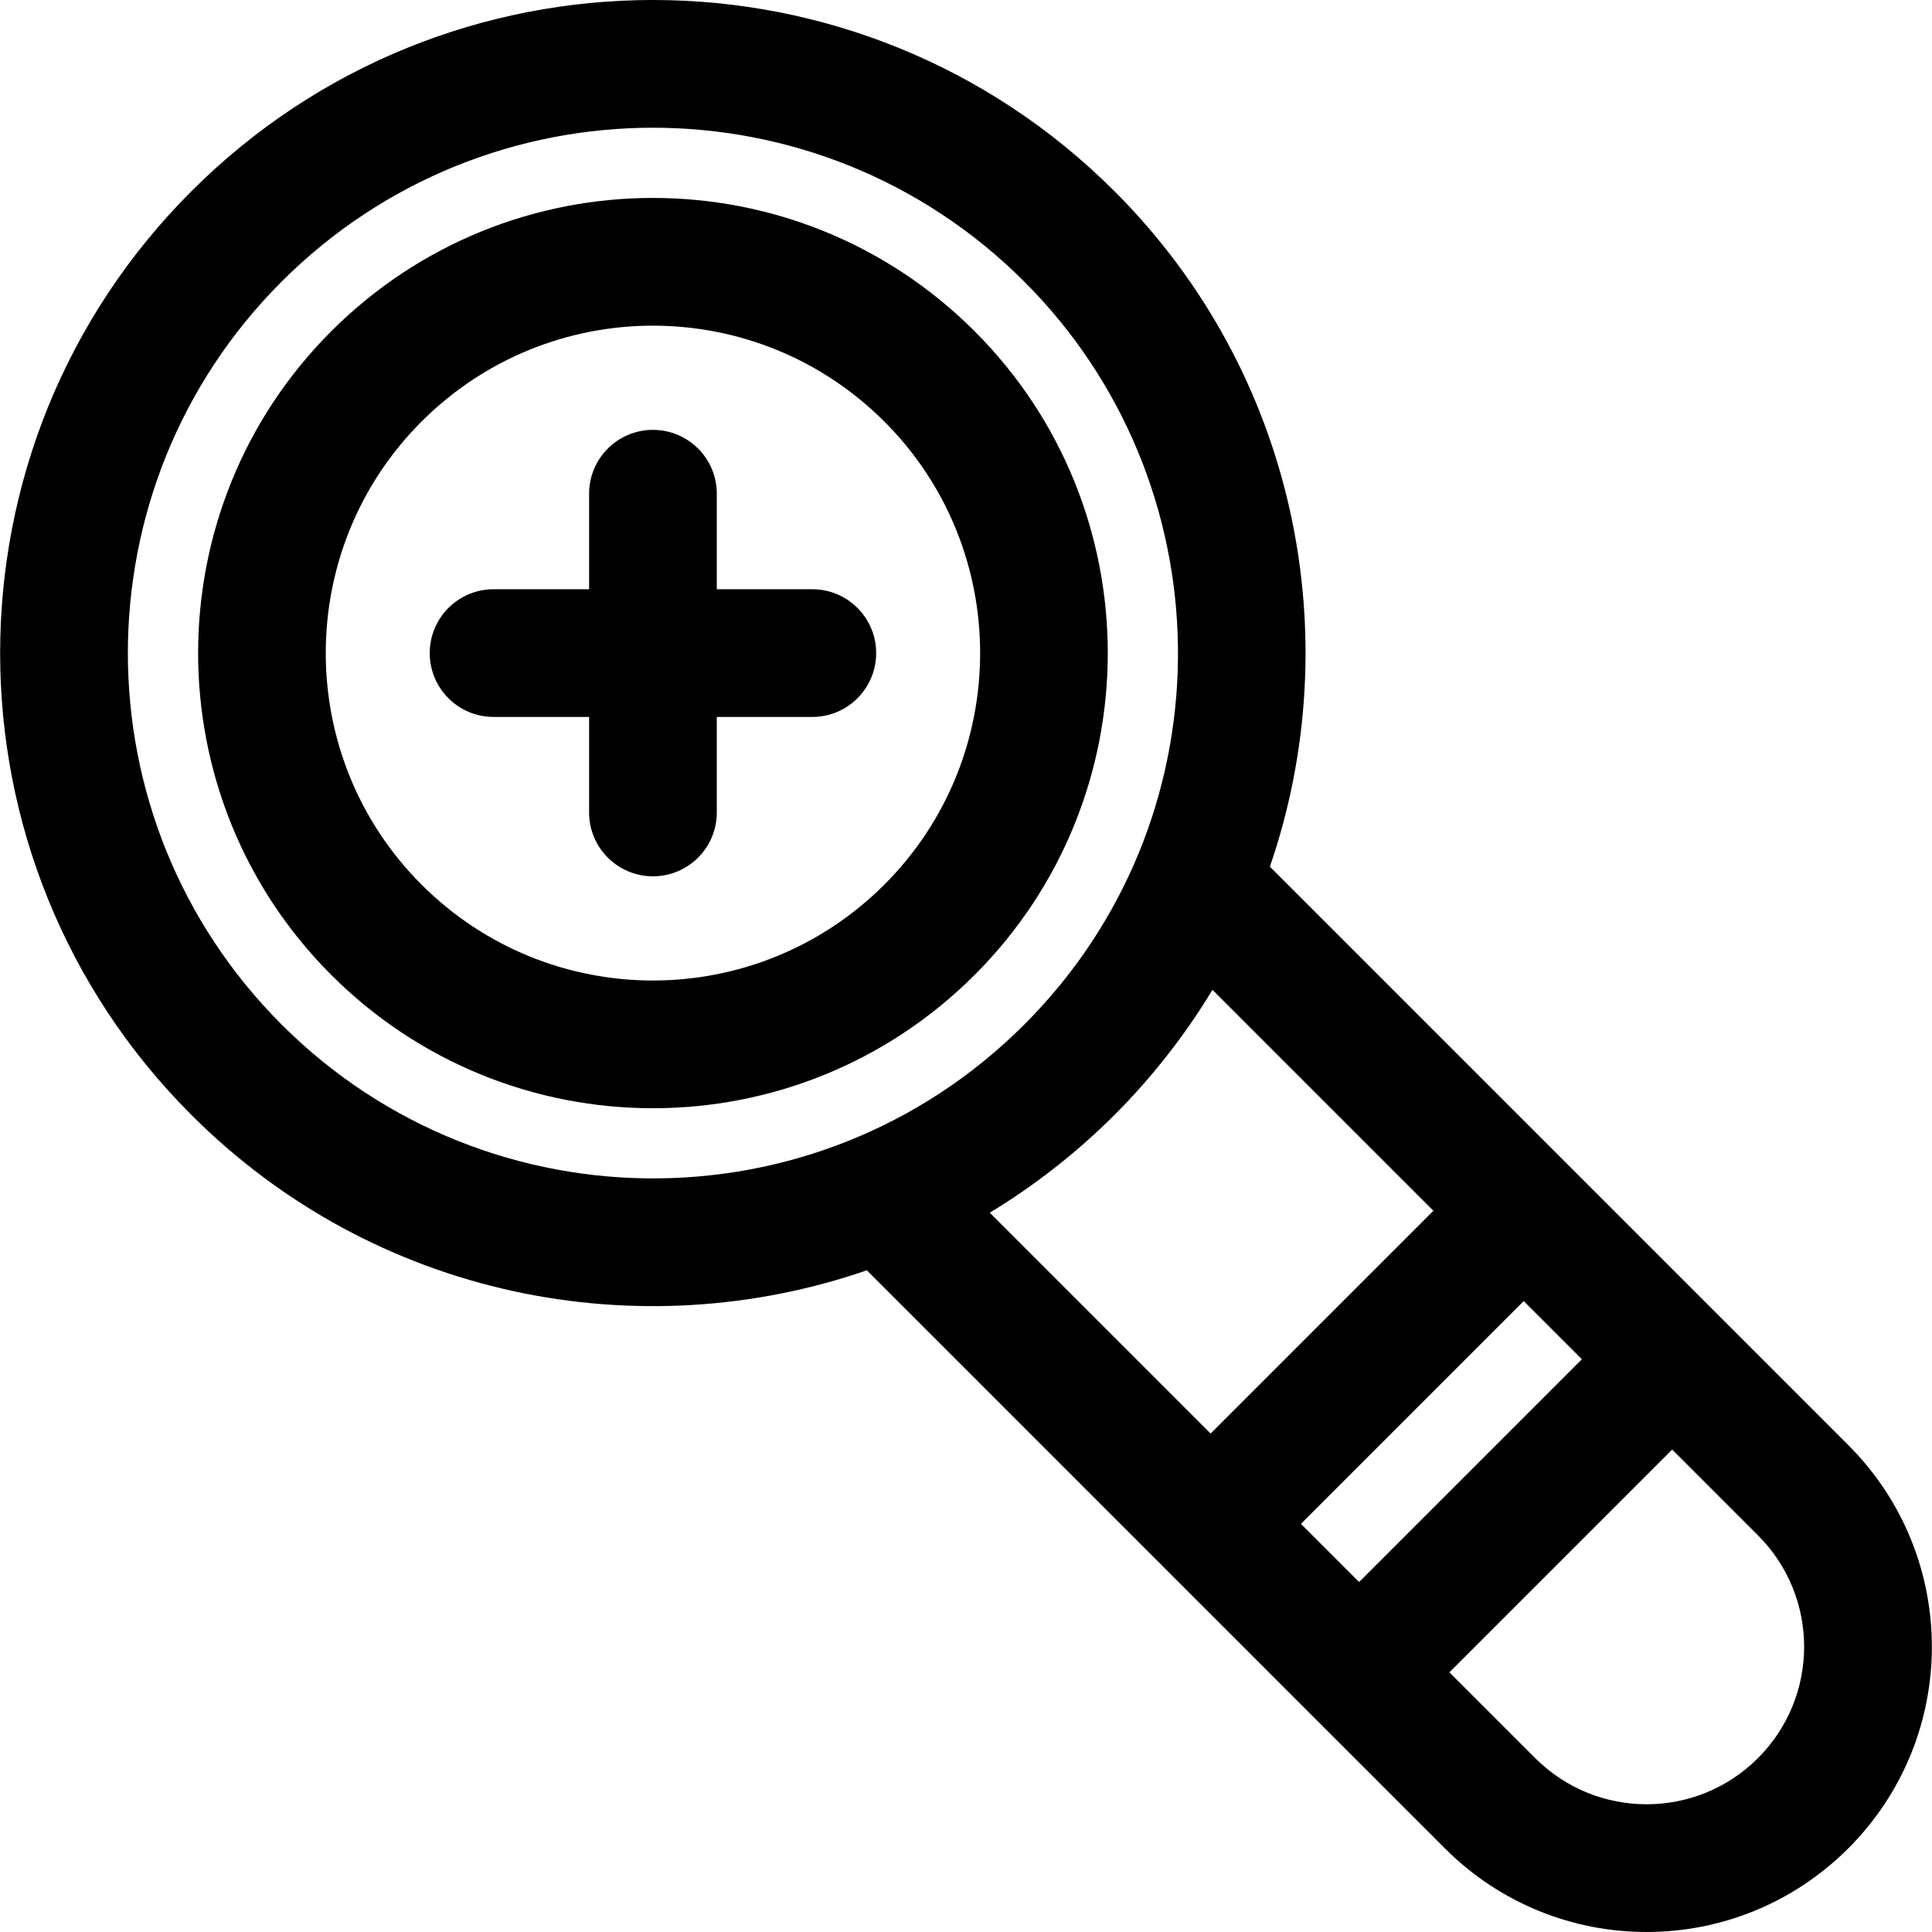
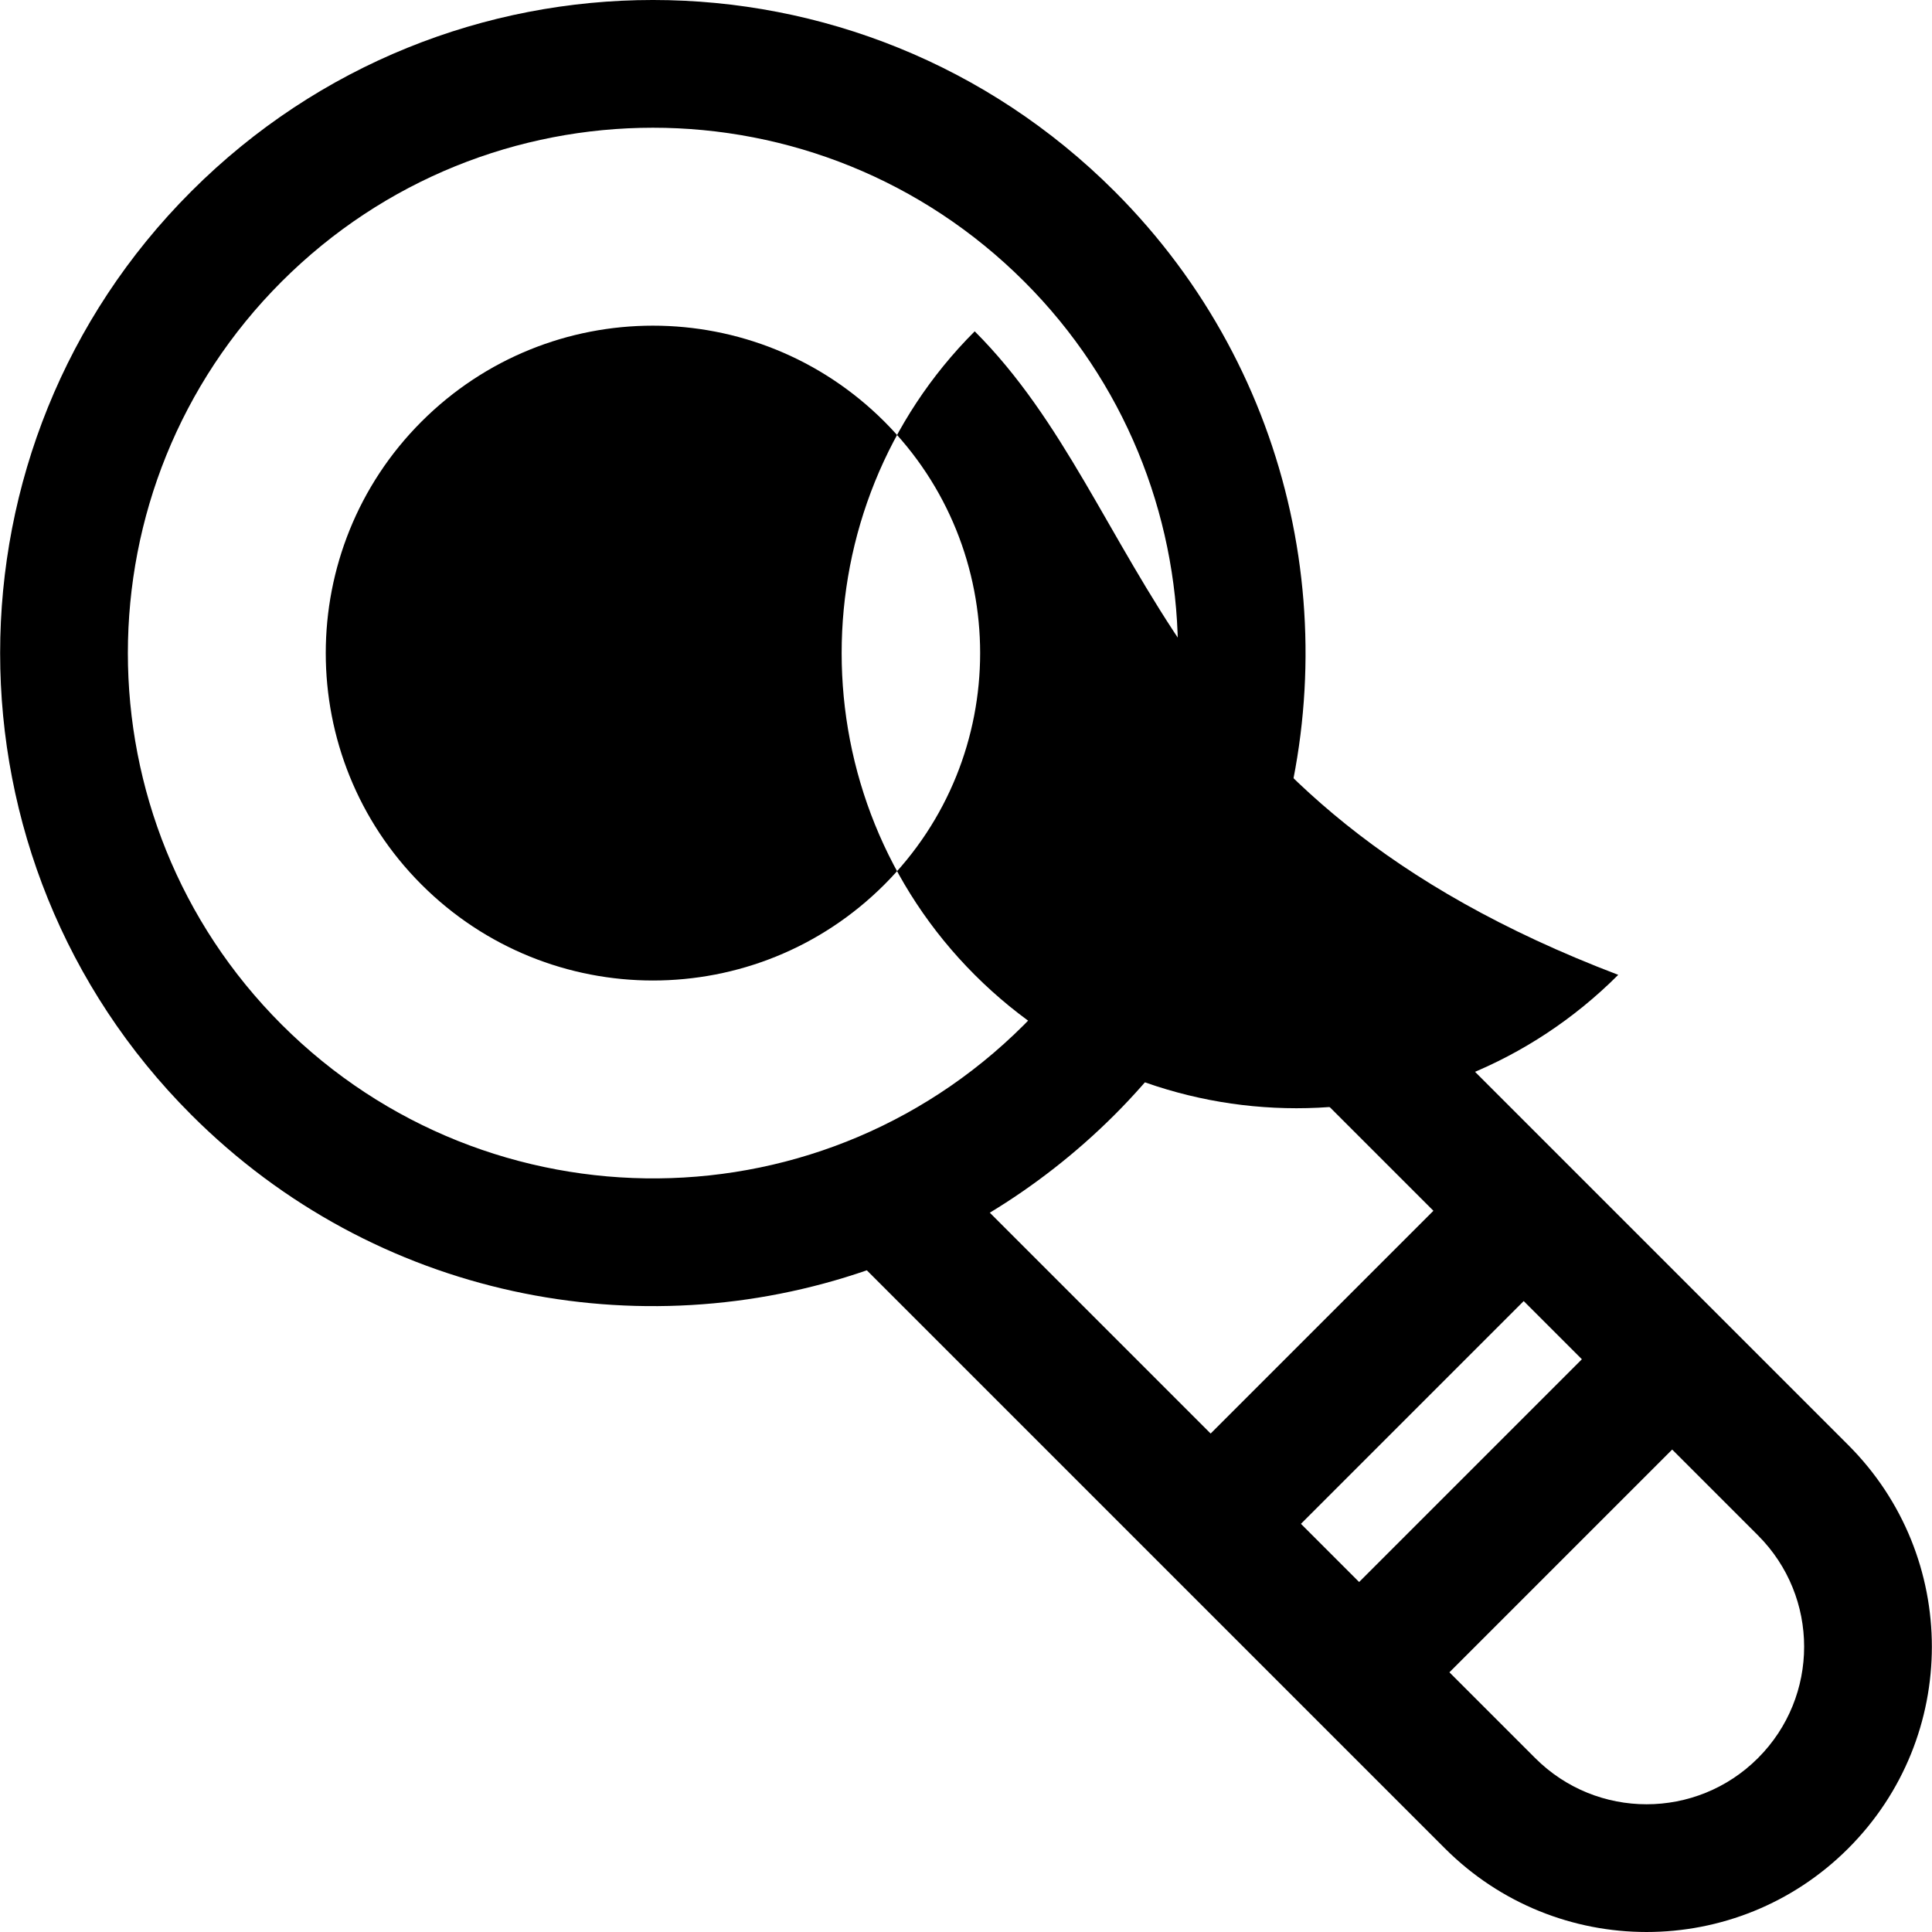
<svg xmlns="http://www.w3.org/2000/svg" fill="#000000" height="800px" width="800px" version="1.1" id="Layer_1" viewBox="0 0 512 512" xml:space="preserve">
  <g>
    <g>
-       <path d="M258.309,87.802c-47.128-47.127-123.409-47.134-170.542,0c-47.018,47.02-47.018,123.524,0,170.542    c47.129,47.131,123.408,47.135,170.542,0.001C305.328,211.328,305.328,134.823,258.309,87.802z M234.38,234.416    c-33.903,33.901-88.777,33.908-122.683,0c-33.823-33.824-33.823-88.859,0-122.683c33.901-33.903,88.776-33.906,122.683,0    C268.203,145.556,268.203,200.592,234.38,234.416z" />
+       <path d="M258.309,87.802c-47.018,47.02-47.018,123.524,0,170.542    c47.129,47.131,123.408,47.135,170.542,0.001C305.328,211.328,305.328,134.823,258.309,87.802z M234.38,234.416    c-33.903,33.901-88.777,33.908-122.683,0c-33.823-33.824-33.823-88.859,0-122.683c33.901-33.903,88.776-33.906,122.683,0    C268.203,145.556,268.203,200.592,234.38,234.416z" />
    </g>
  </g>
  <g>
    <g>
-       <path d="M215.273,156.153h-25.314V130.84c0-9.345-7.576-16.921-16.921-16.921c-9.345,0-16.921,7.576-16.921,16.921v25.314h-25.314    c-9.345,0-16.921,7.576-16.921,16.921c0,9.345,7.576,16.921,16.921,16.921h25.314v25.315c0,9.345,7.576,16.921,16.921,16.921    c9.345,0,16.921-7.576,16.921-16.921v-25.315h25.314c9.345,0,16.921-7.576,16.921-16.921    C232.194,163.729,224.618,156.153,215.273,156.153z" />
-     </g>
+       </g>
  </g>
  <g>
    <g>
      <path d="M489.808,382.952c-7.534-7.534-144.312-144.313-153.277-153.277c20.881-60.632,7.173-130.641-41.139-178.955    c-67.624-67.624-177.078-67.631-244.707,0c-67.53,67.529-67.536,177.175,0,244.707c48.812,48.814,118.858,62.014,179.032,41.217    c13.441,13.441,147.285,147.285,153.2,153.2c29.539,29.539,77.349,29.542,106.891,0    C519.347,460.307,519.353,412.495,489.808,382.952z M74.615,271.498c-54.306-54.305-54.306-142.541,0-196.848    c54.399-54.398,142.444-54.403,196.848,0c53.077,53.078,54.646,139.507,2.445,194.342    C219.493,326.168,129.536,326.423,74.615,271.498z M320.834,379.902l-58.525-58.526c11.514-6.964,22.854-15.722,33.082-25.949    c10.086-10.086,18.985-21.58,25.917-33.116l58.559,58.559L320.834,379.902z M360.181,419.249    c-6.483-6.483-2.377-2.377-15.417-15.417l59.033-59.032l15.417,15.417L360.181,419.249z M465.879,465.915    c-16.315,16.314-42.717,16.314-59.032,0l-22.736-22.736l59.033-59.032l22.736,22.736    C482.194,423.197,482.194,449.599,465.879,465.915z" />
    </g>
  </g>
</svg>